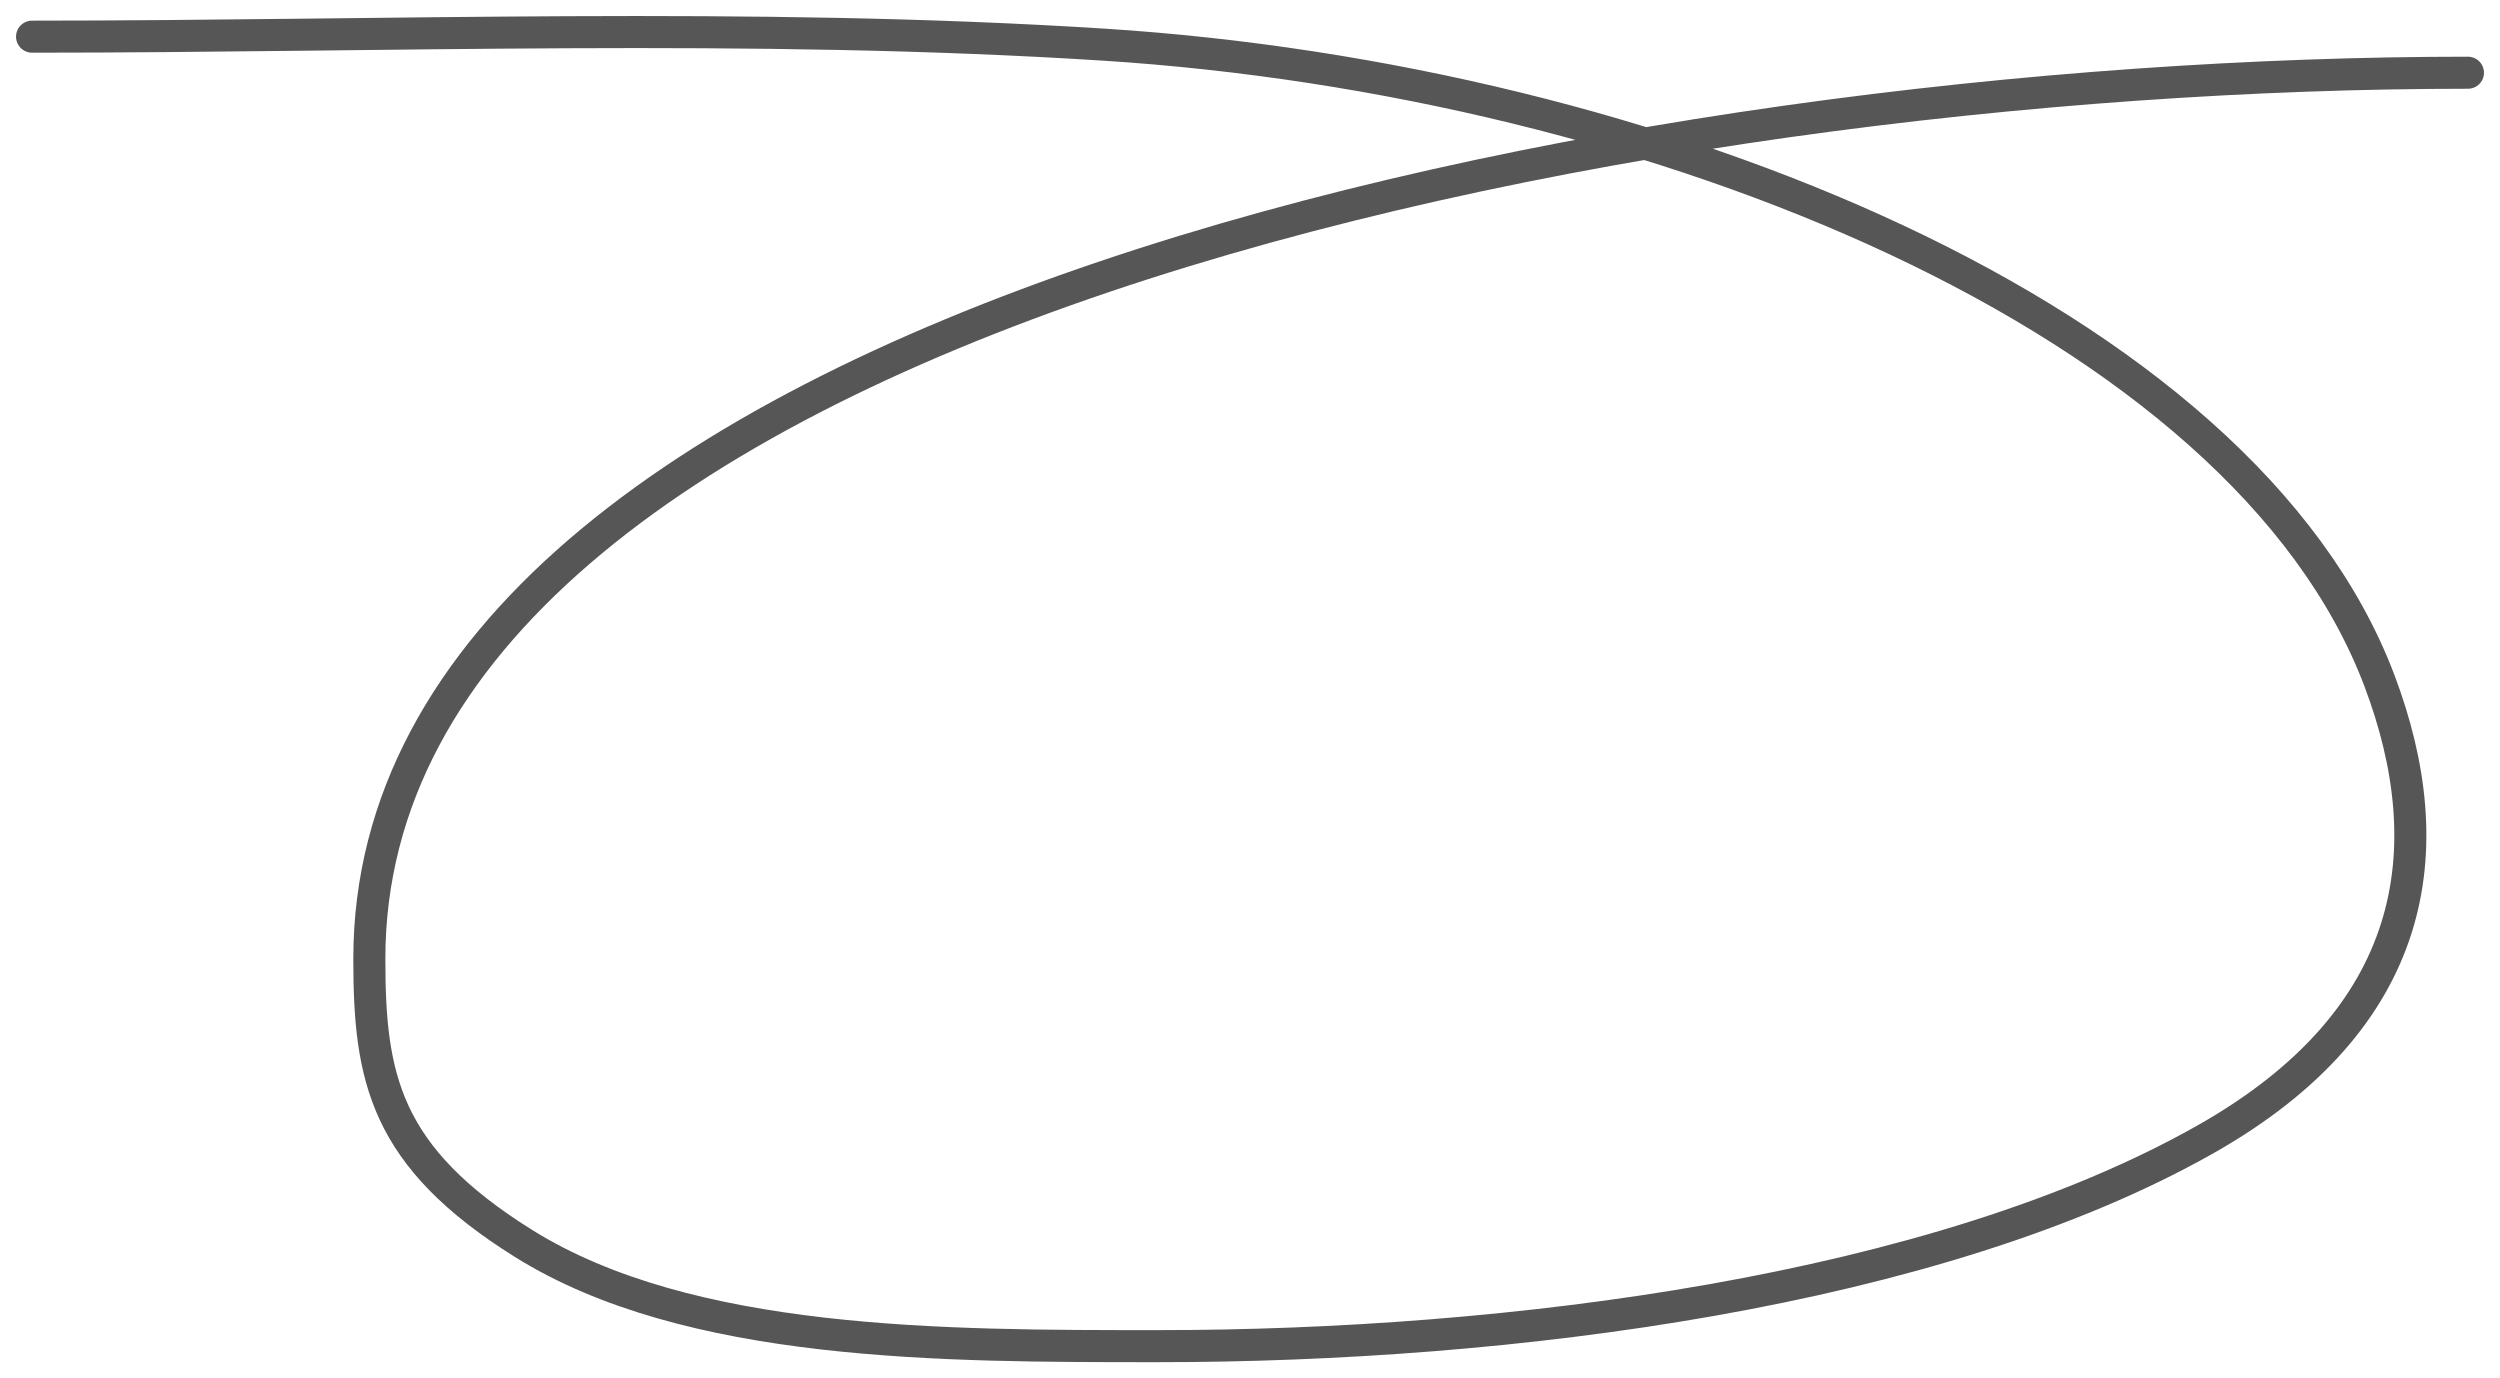
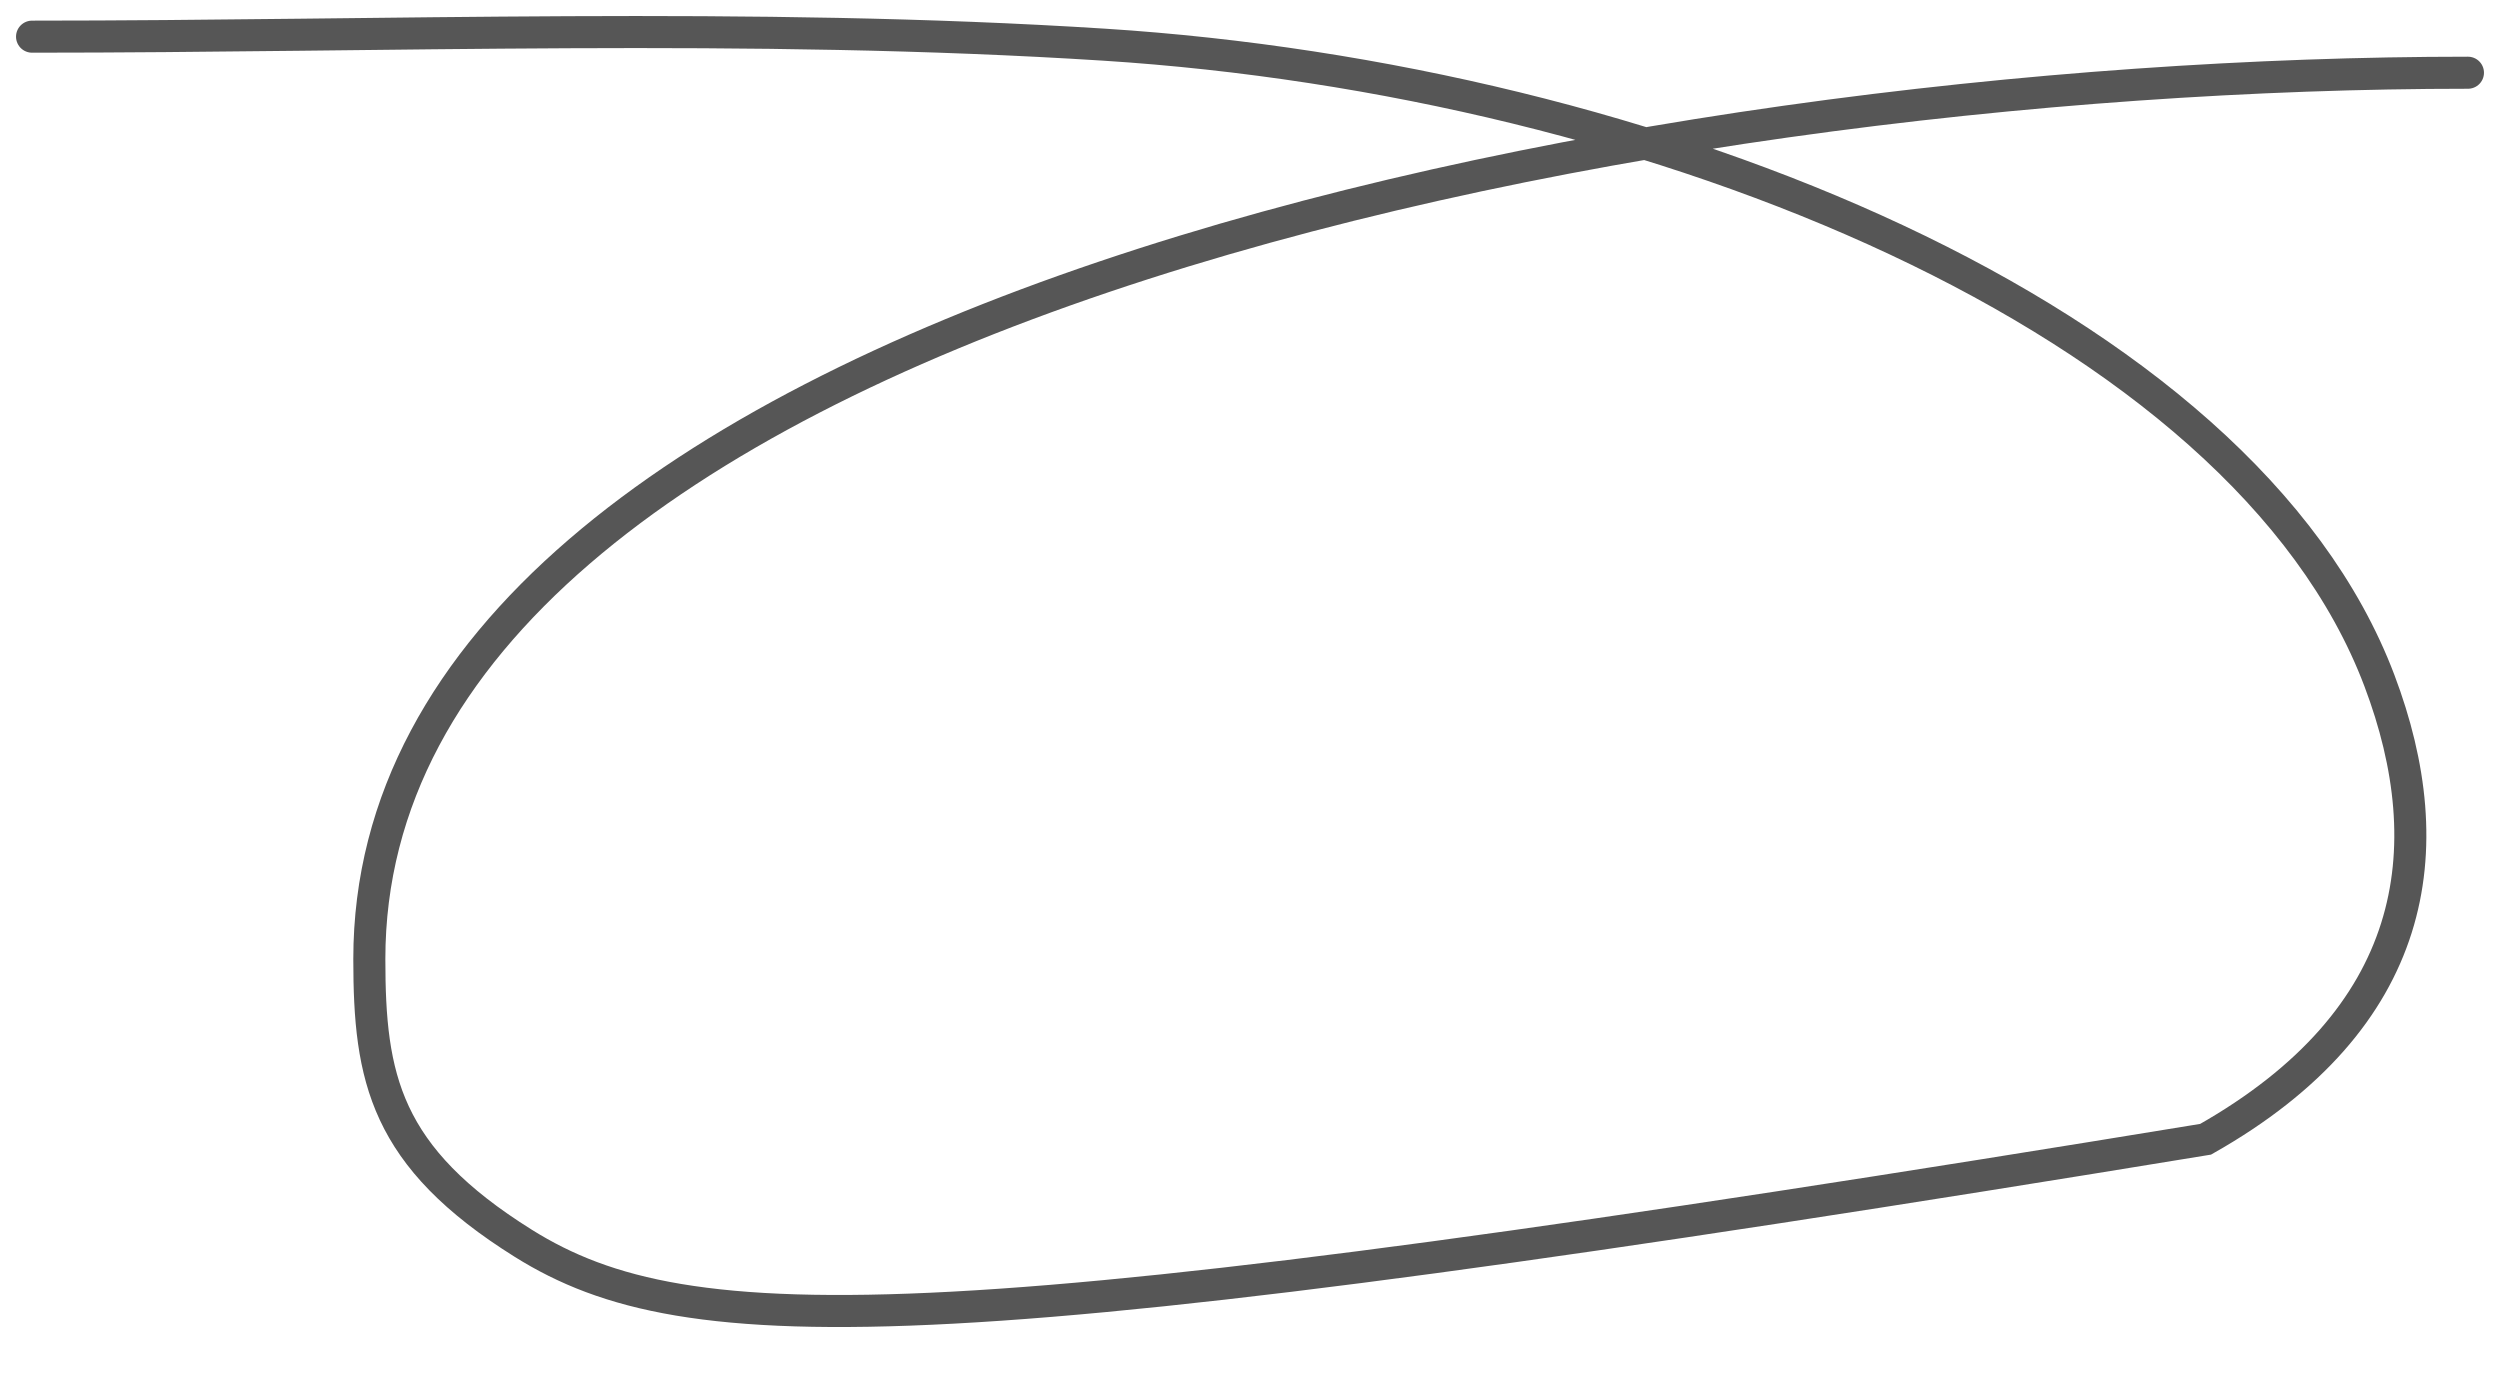
<svg xmlns="http://www.w3.org/2000/svg" width="78" height="43" viewBox="0 0 78 43" fill="none">
-   <path d="M1 1.144C12.05 1.144 23.44 0.69 34.453 1.394C51.601 2.49 69.969 9.931 74.239 21.239C76.23 26.511 75.463 31.781 68.815 35.545C60.388 40.316 47.05 42 36.142 42C29.444 42 21.486 42.016 16.33 38.793C12.004 36.089 11.523 33.63 11.523 29.922C11.523 10.04 50.802 2.269 77 2.269" stroke="#565656" stroke-linecap="round" />
+   <path d="M1 1.144C12.05 1.144 23.44 0.69 34.453 1.394C51.601 2.49 69.969 9.931 74.239 21.239C76.23 26.511 75.463 31.781 68.815 35.545C29.444 42 21.486 42.016 16.33 38.793C12.004 36.089 11.523 33.63 11.523 29.922C11.523 10.04 50.802 2.269 77 2.269" stroke="#565656" stroke-linecap="round" />
</svg>